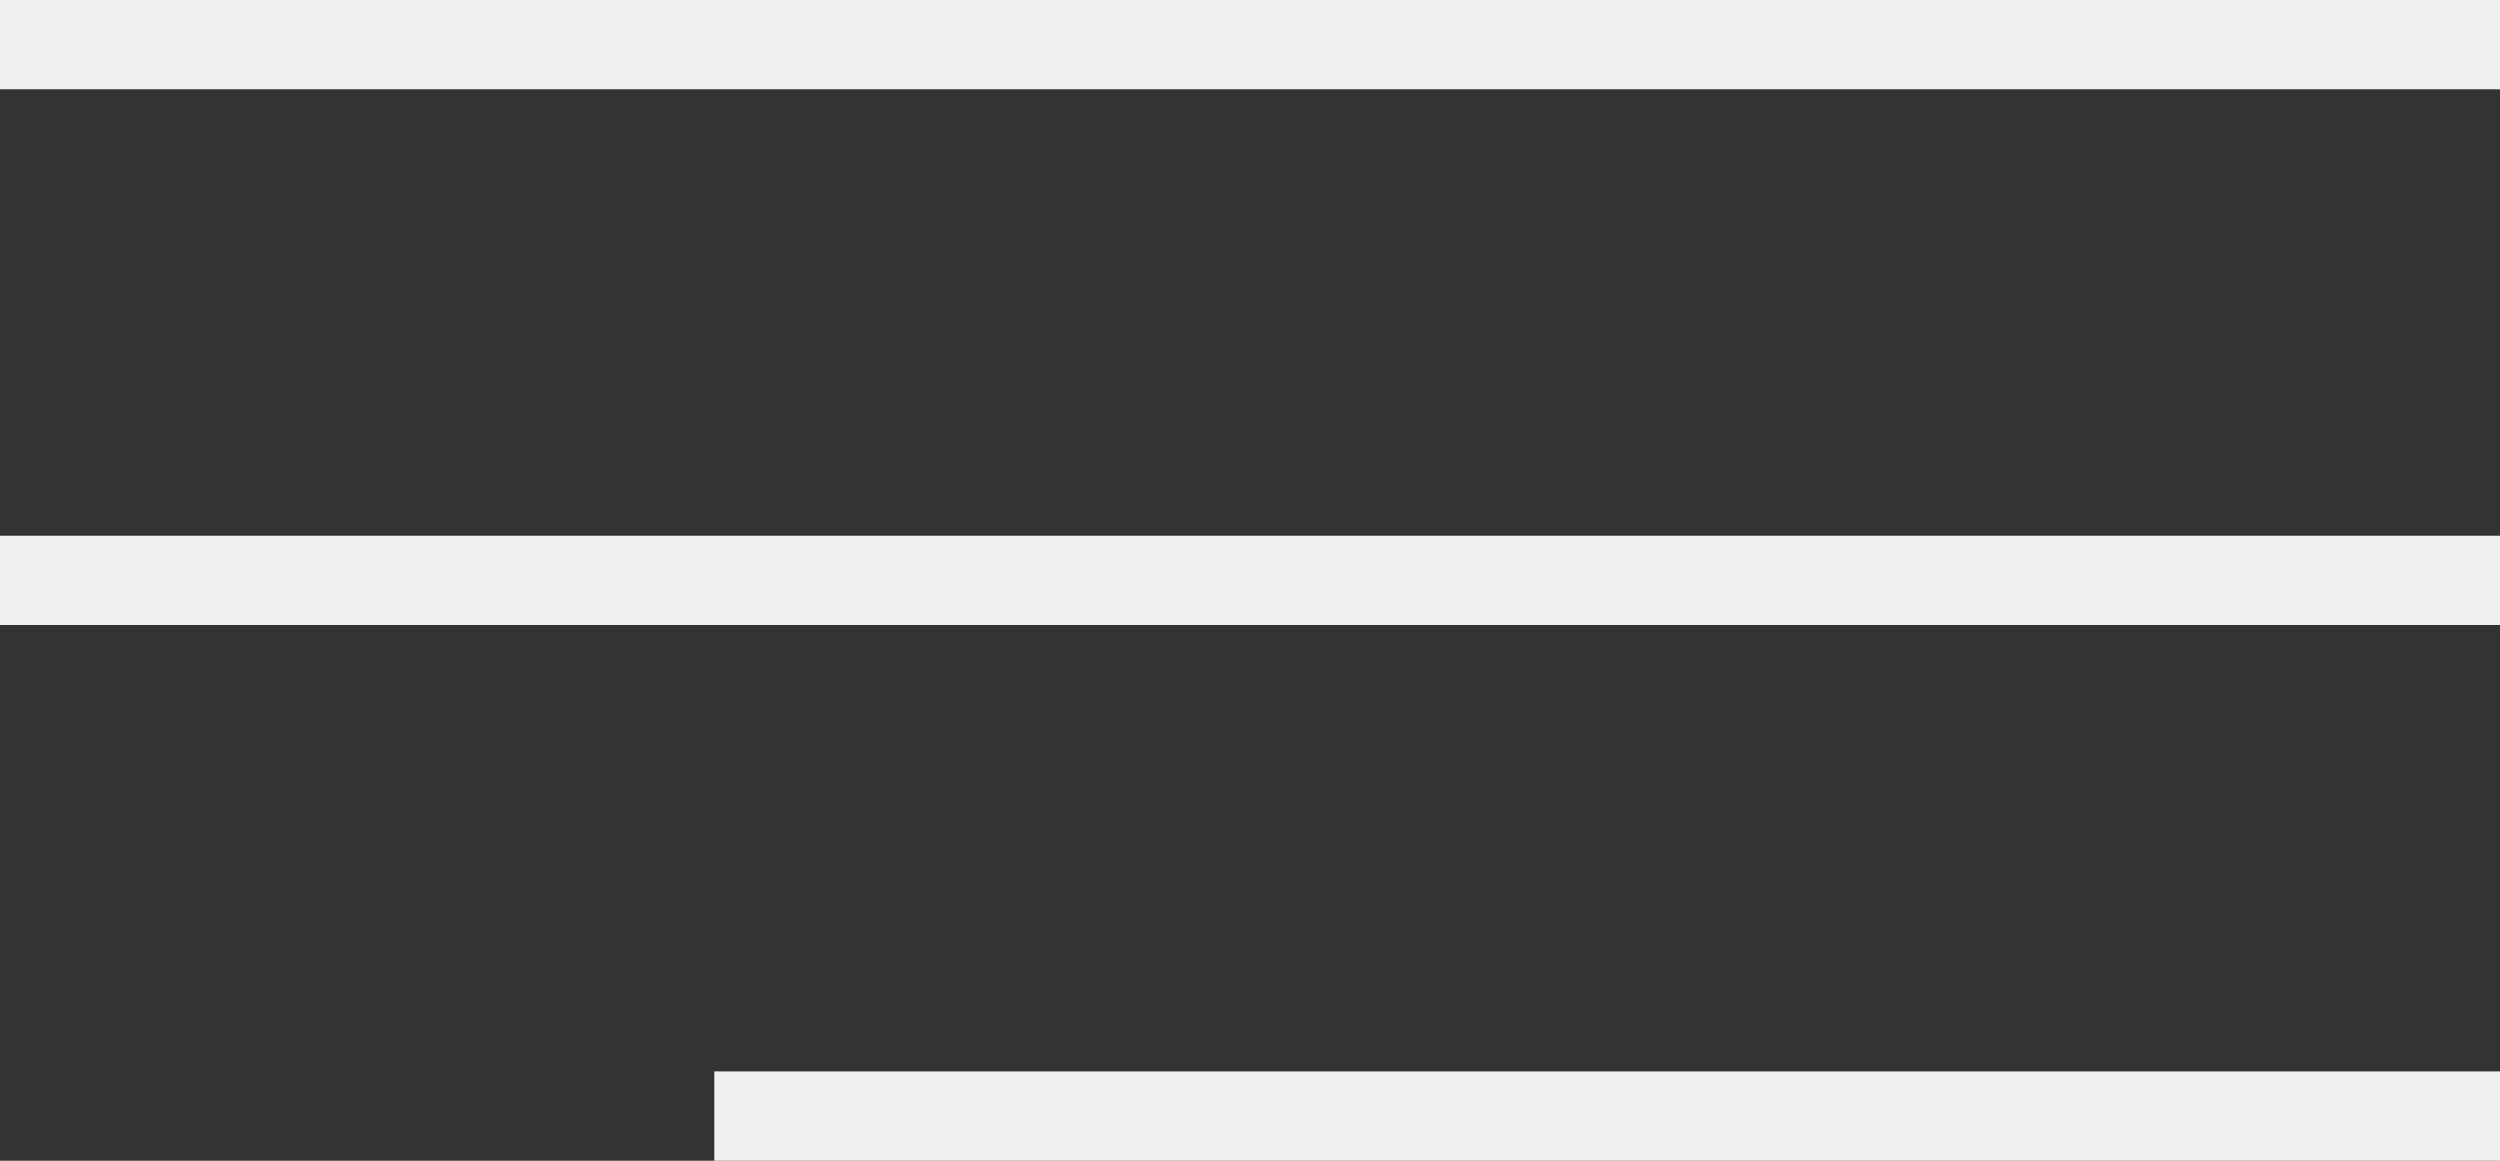
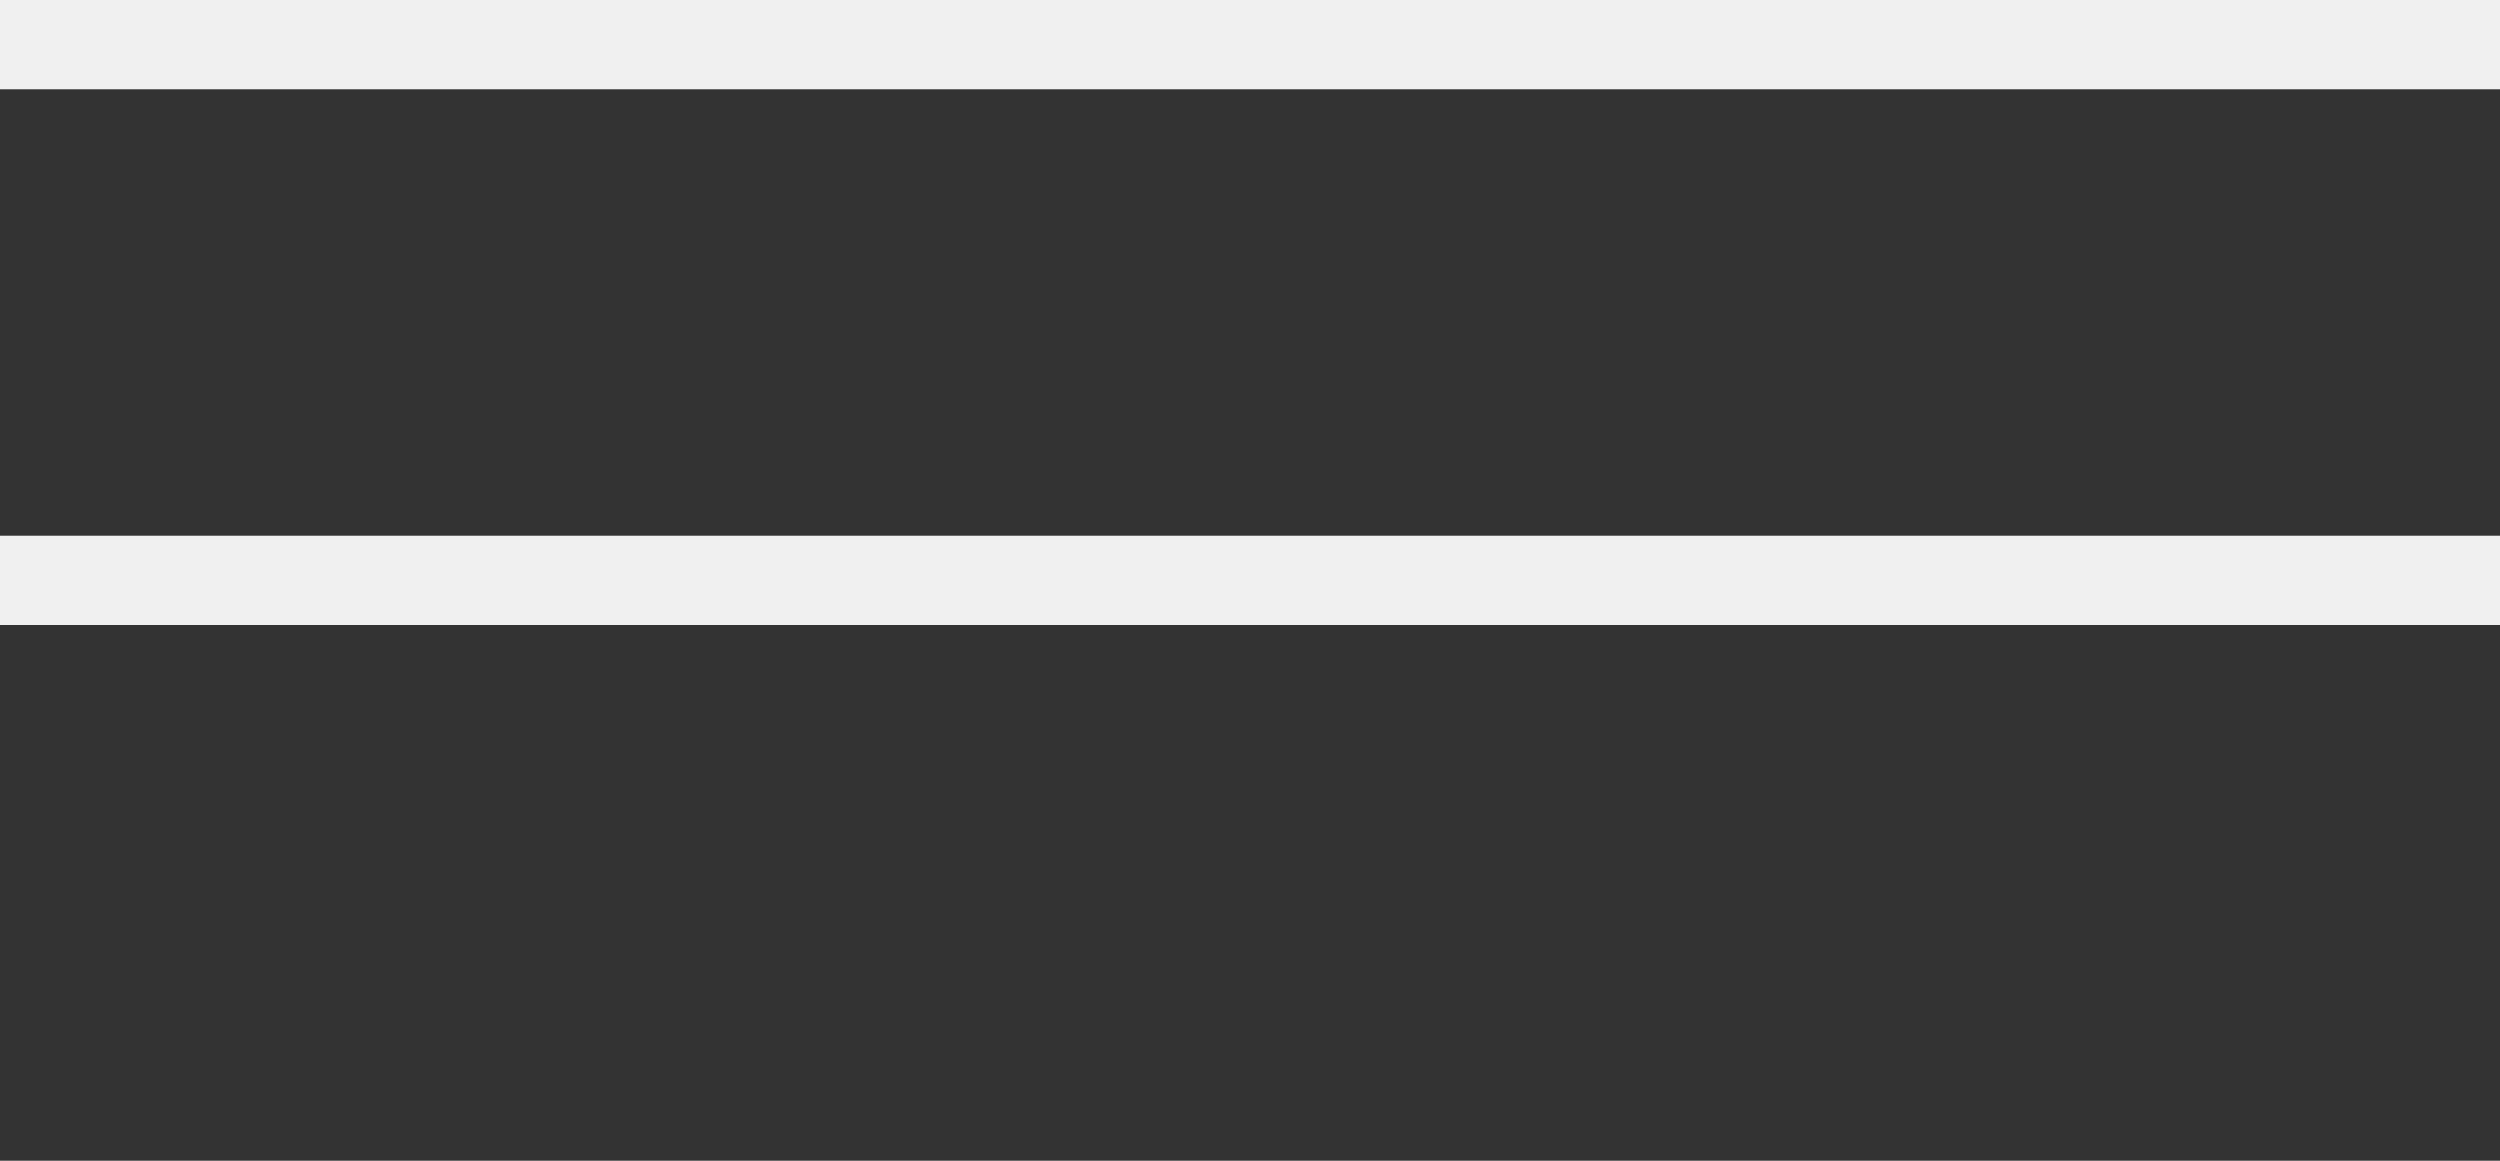
<svg xmlns="http://www.w3.org/2000/svg" width="28" height="13" viewBox="0 0 28 13" fill="none">
  <rect x="0" y="0" width="28" height="13" fill="#333333" stroke="none" />
  <rect width="28" height="1" fill="#F0F0F0" />
  <rect y="6" width="28" height="1" fill="#F0F0F0" />
-   <rect x="8" y="12" width="20" height="1" fill="#F0F0F0" />
</svg>